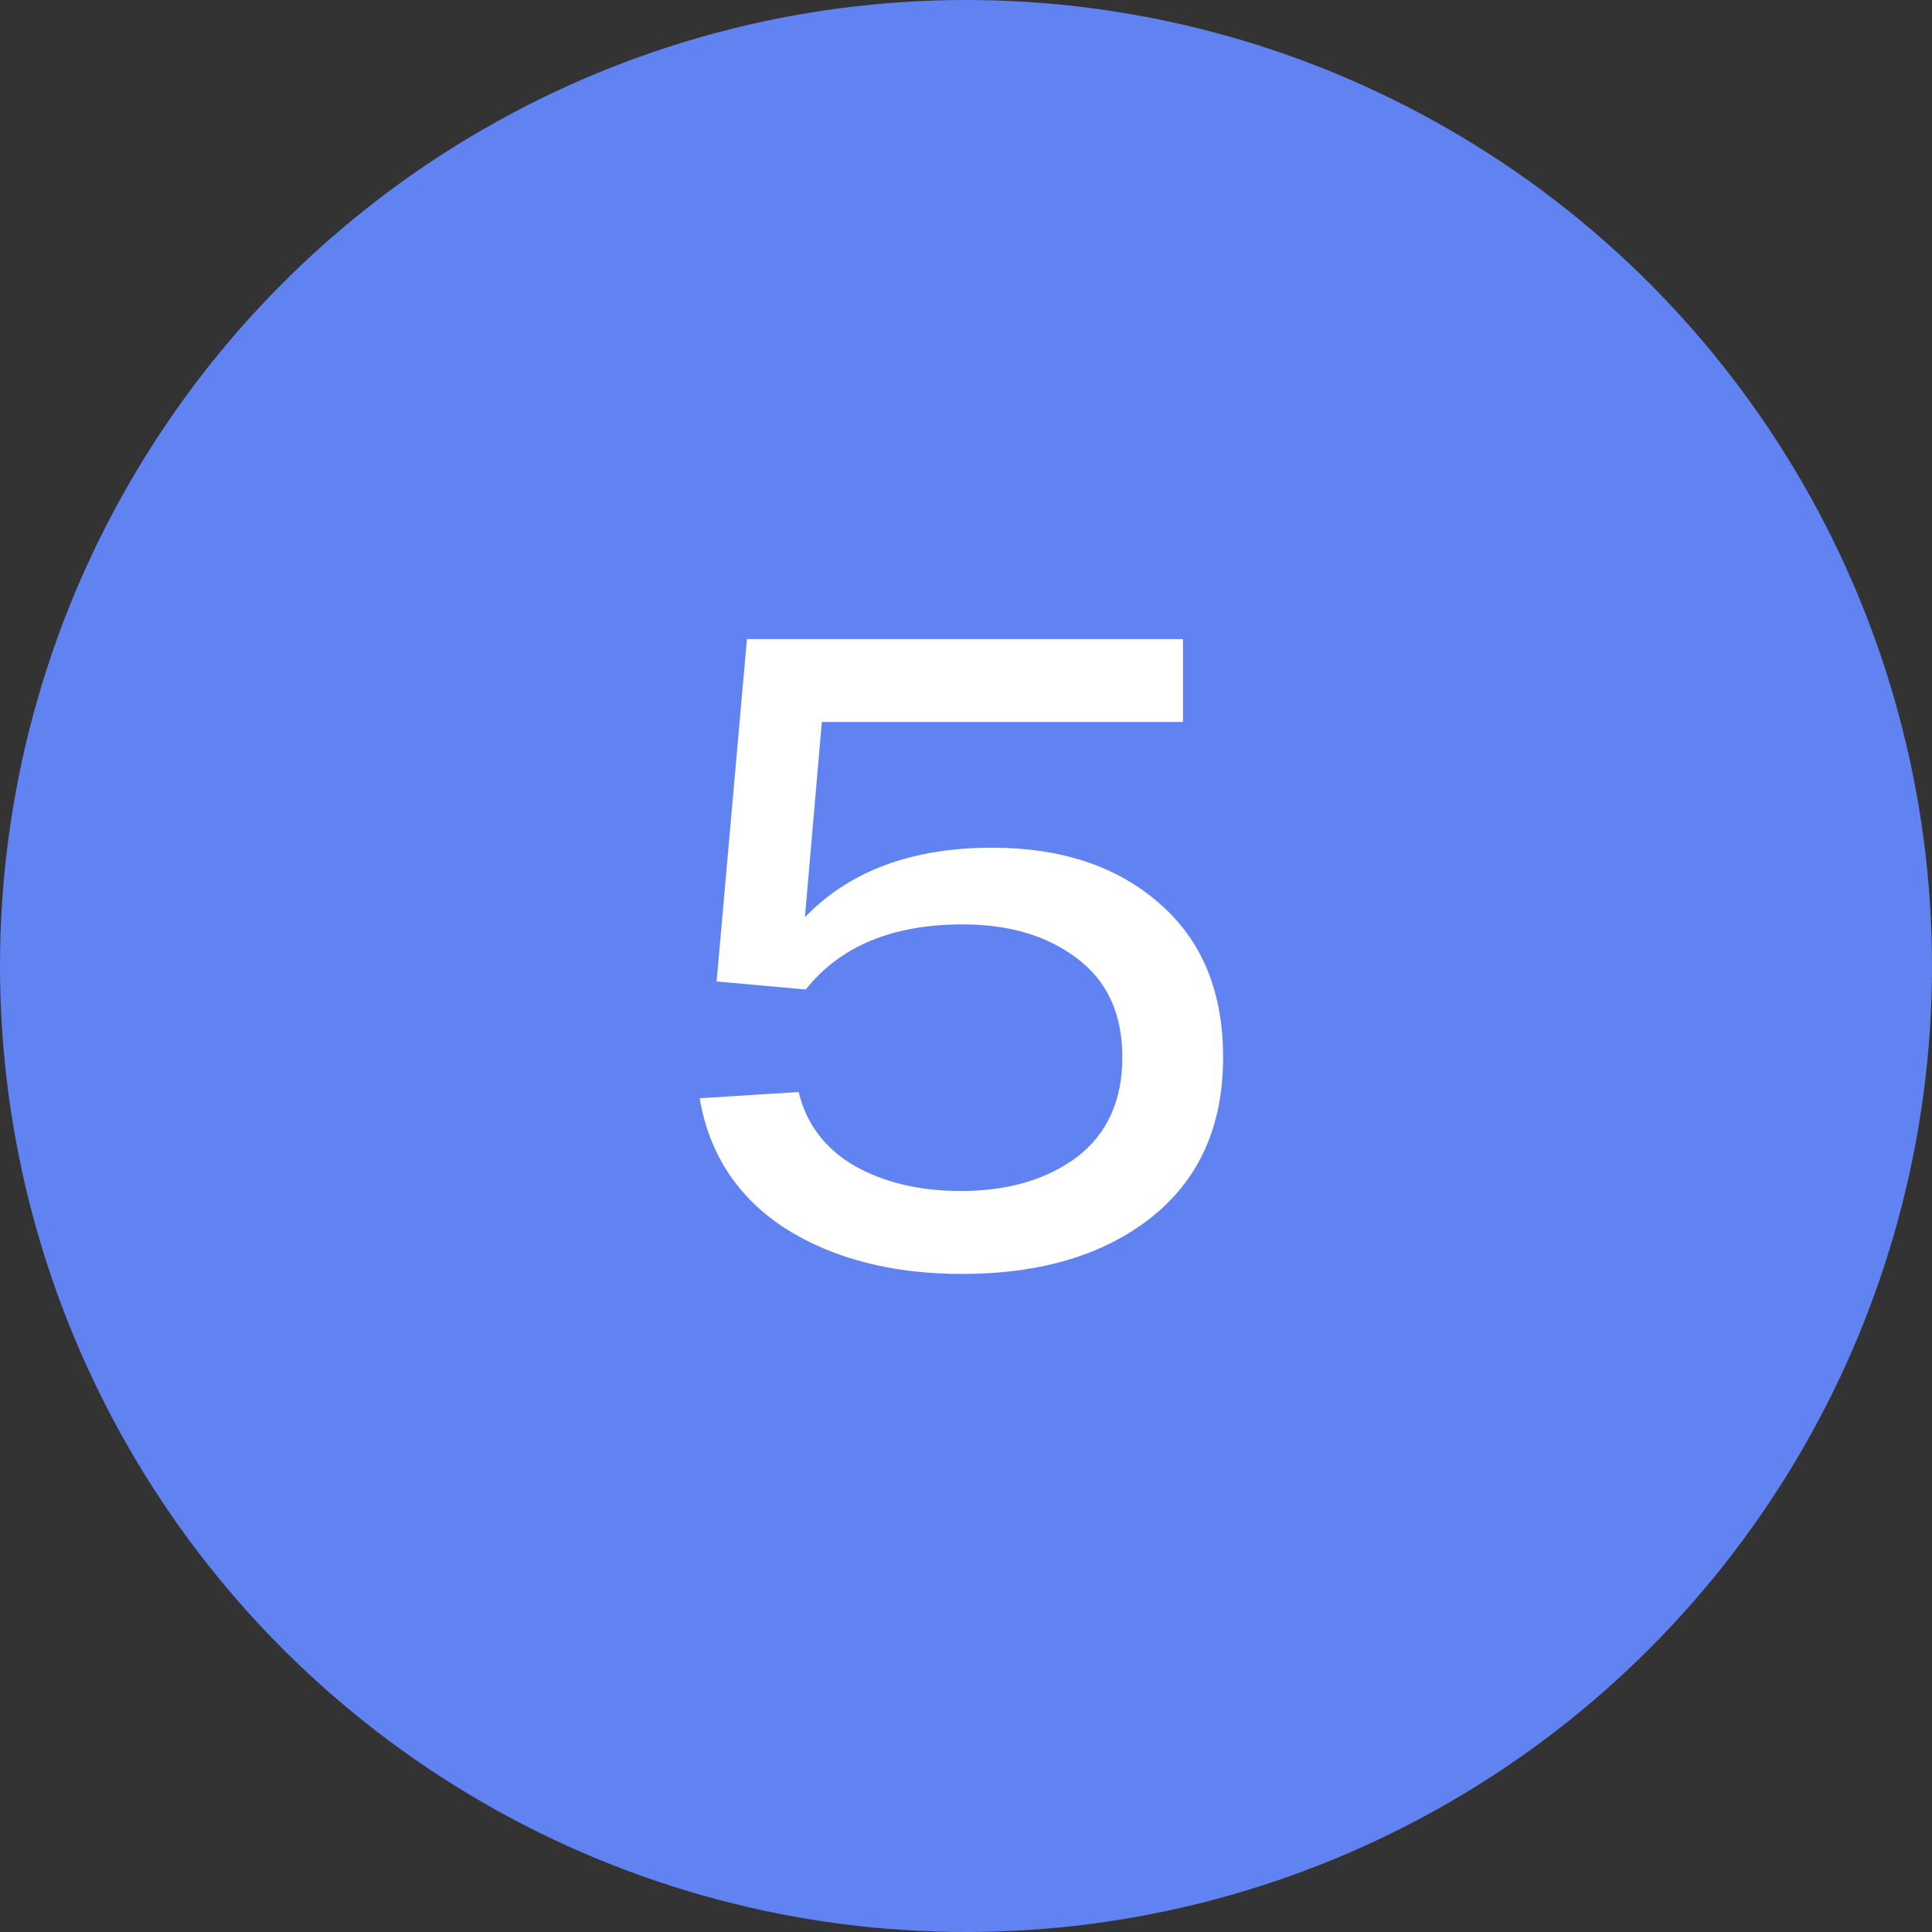
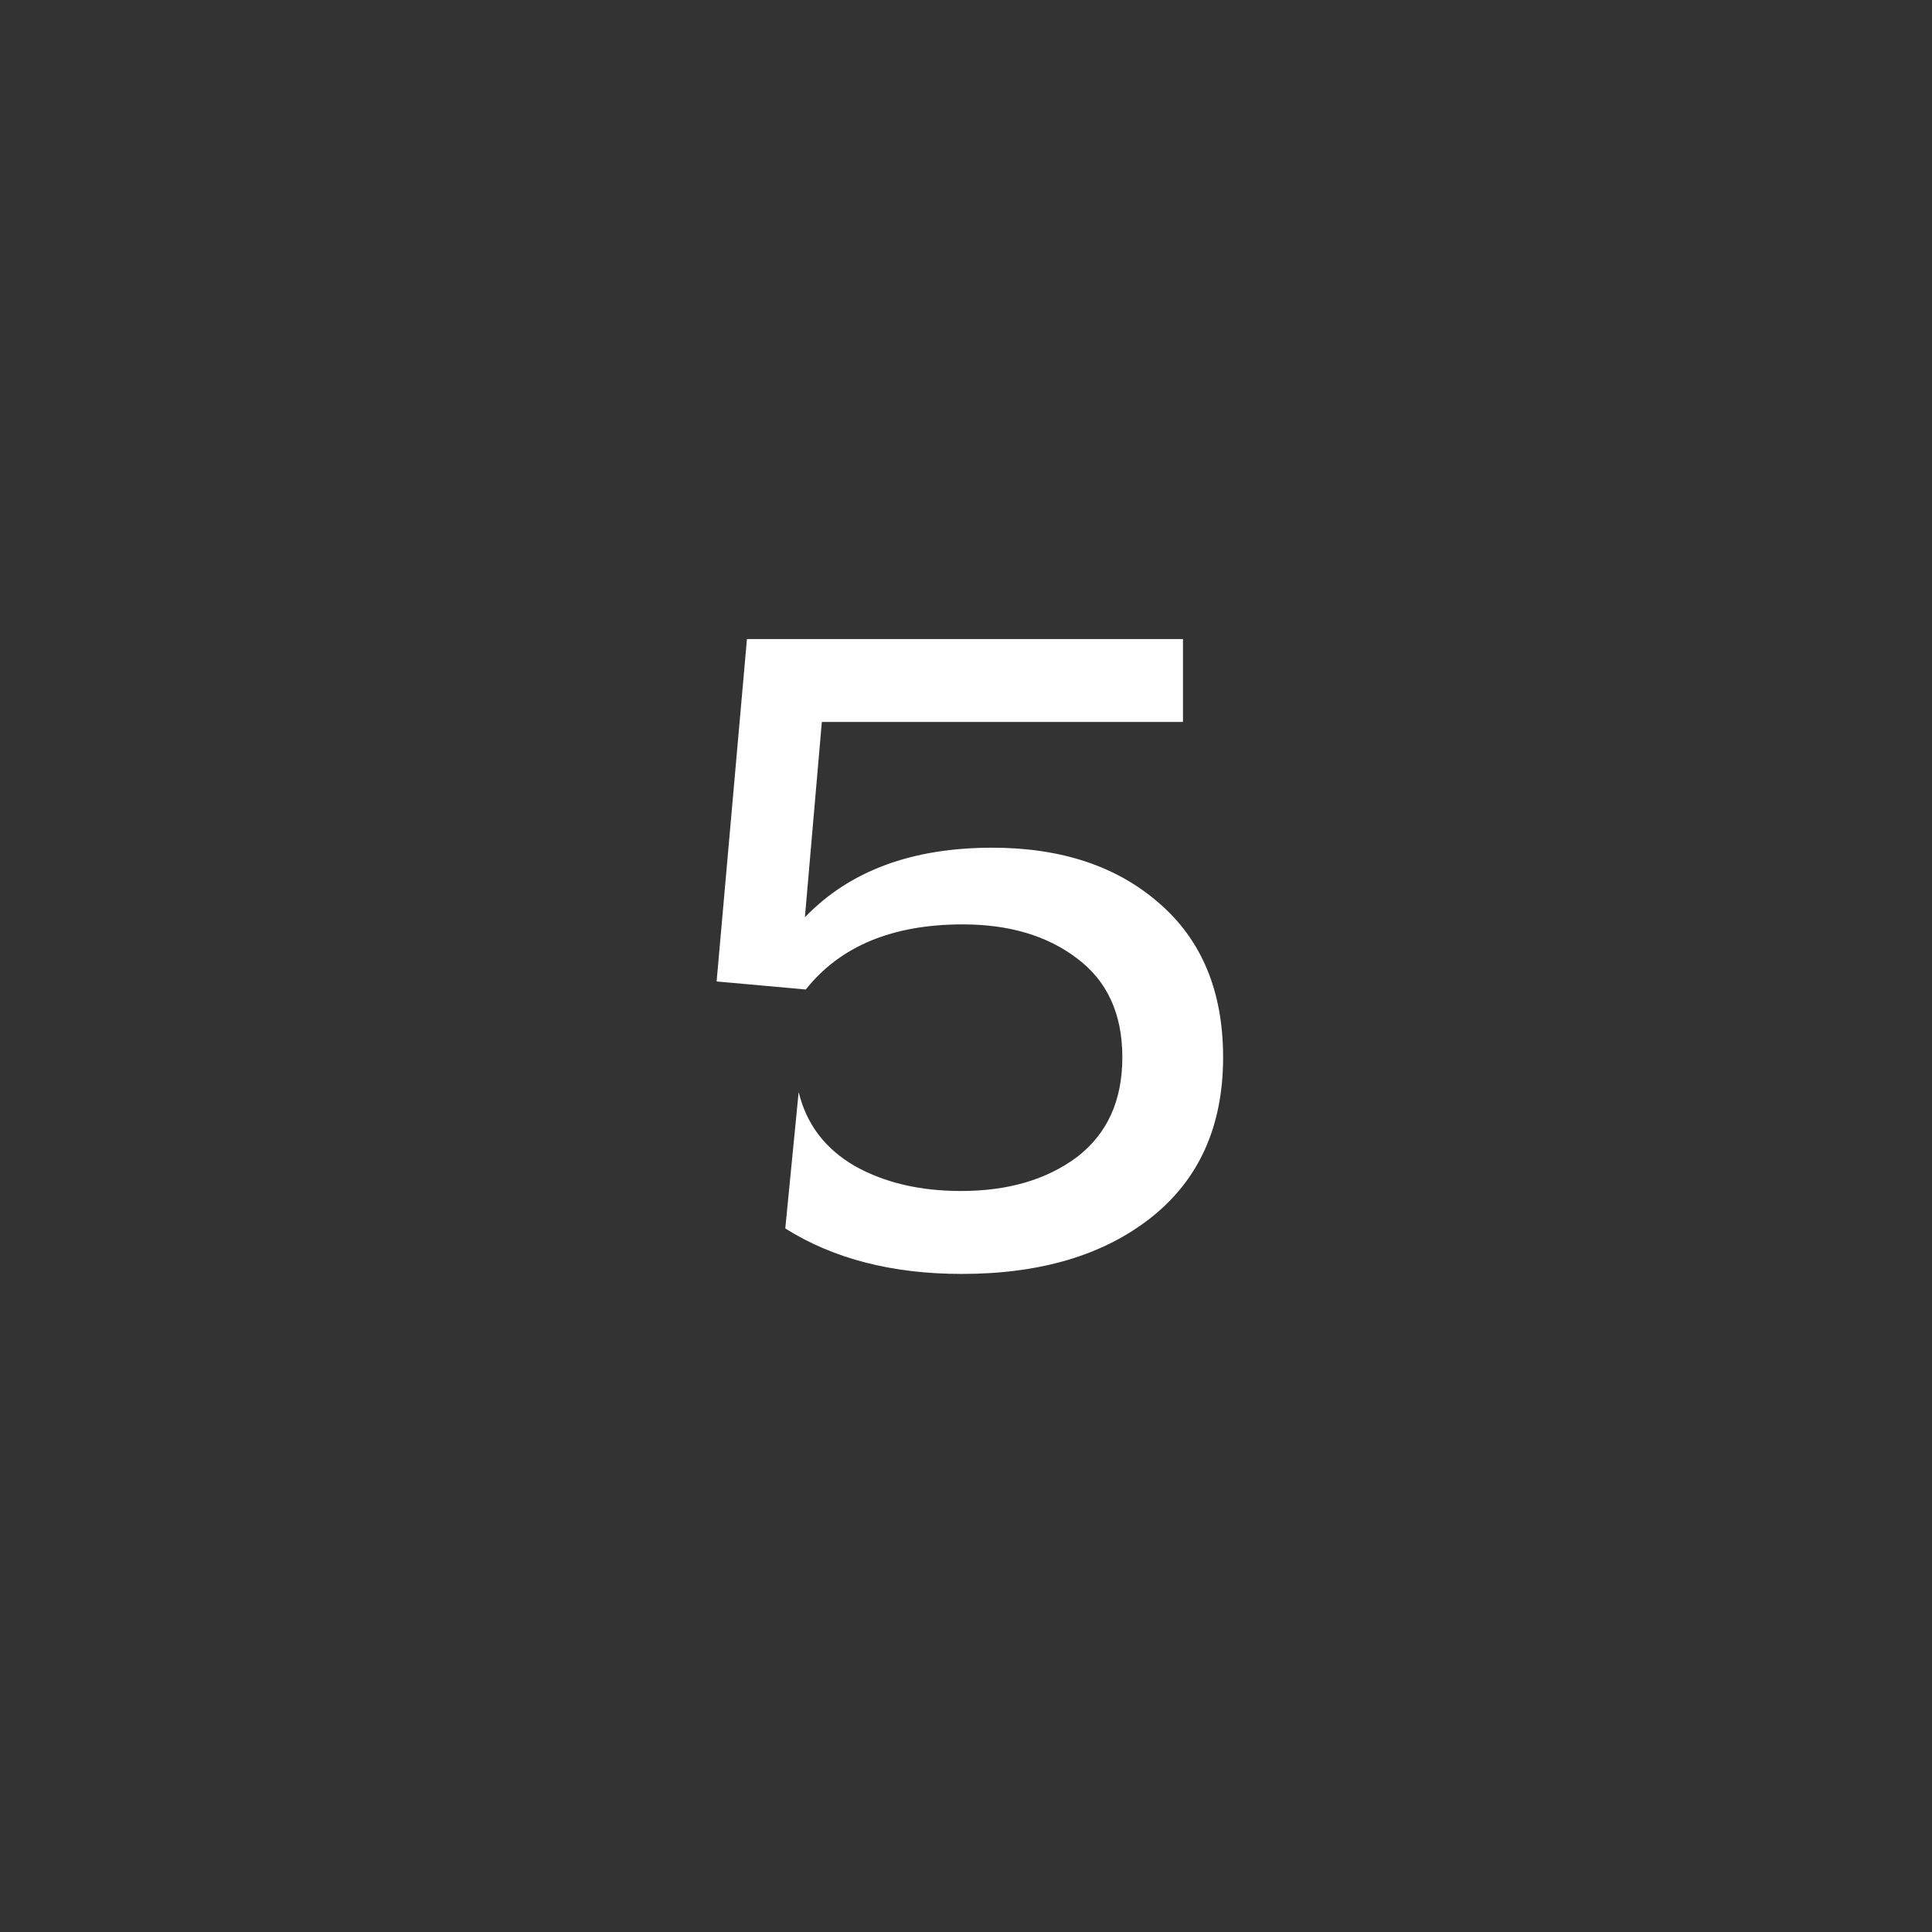
<svg xmlns="http://www.w3.org/2000/svg" width="26" height="26" viewBox="0 0 26 26" fill="none">
  <rect x="0" y="0" width="26" height="26" fill="#333333" stroke="none" />
-   <circle cx="13" cy="13" r="12.5" fill="#6183F2" stroke="#6183F2" />
-   <path d="M13.352 11.408C14.28 11.408 15.028 11.656 15.596 12.152C16.172 12.648 16.46 13.34 16.46 14.228C16.46 15.156 16.136 15.876 15.488 16.388C14.848 16.892 14 17.144 12.944 17.144C12.008 17.144 11.216 16.94 10.568 16.532C9.928 16.116 9.544 15.532 9.416 14.78L10.748 14.696C10.852 15.128 11.104 15.46 11.504 15.692C11.904 15.916 12.38 16.028 12.932 16.028C13.564 16.028 14.084 15.876 14.492 15.572C14.9 15.26 15.104 14.812 15.104 14.228C15.104 13.644 14.9 13.2 14.492 12.896C14.092 12.592 13.58 12.44 12.956 12.44C12.012 12.44 11.308 12.732 10.844 13.316L9.644 13.208L10.052 8.6H15.92V9.716H11.06L10.832 12.344C11.432 11.72 12.272 11.408 13.352 11.408Z" fill="white" />
+   <path d="M13.352 11.408C14.28 11.408 15.028 11.656 15.596 12.152C16.172 12.648 16.46 13.34 16.46 14.228C16.46 15.156 16.136 15.876 15.488 16.388C14.848 16.892 14 17.144 12.944 17.144C12.008 17.144 11.216 16.94 10.568 16.532L10.748 14.696C10.852 15.128 11.104 15.46 11.504 15.692C11.904 15.916 12.38 16.028 12.932 16.028C13.564 16.028 14.084 15.876 14.492 15.572C14.9 15.26 15.104 14.812 15.104 14.228C15.104 13.644 14.9 13.2 14.492 12.896C14.092 12.592 13.58 12.44 12.956 12.44C12.012 12.44 11.308 12.732 10.844 13.316L9.644 13.208L10.052 8.6H15.92V9.716H11.06L10.832 12.344C11.432 11.72 12.272 11.408 13.352 11.408Z" fill="white" />
</svg>